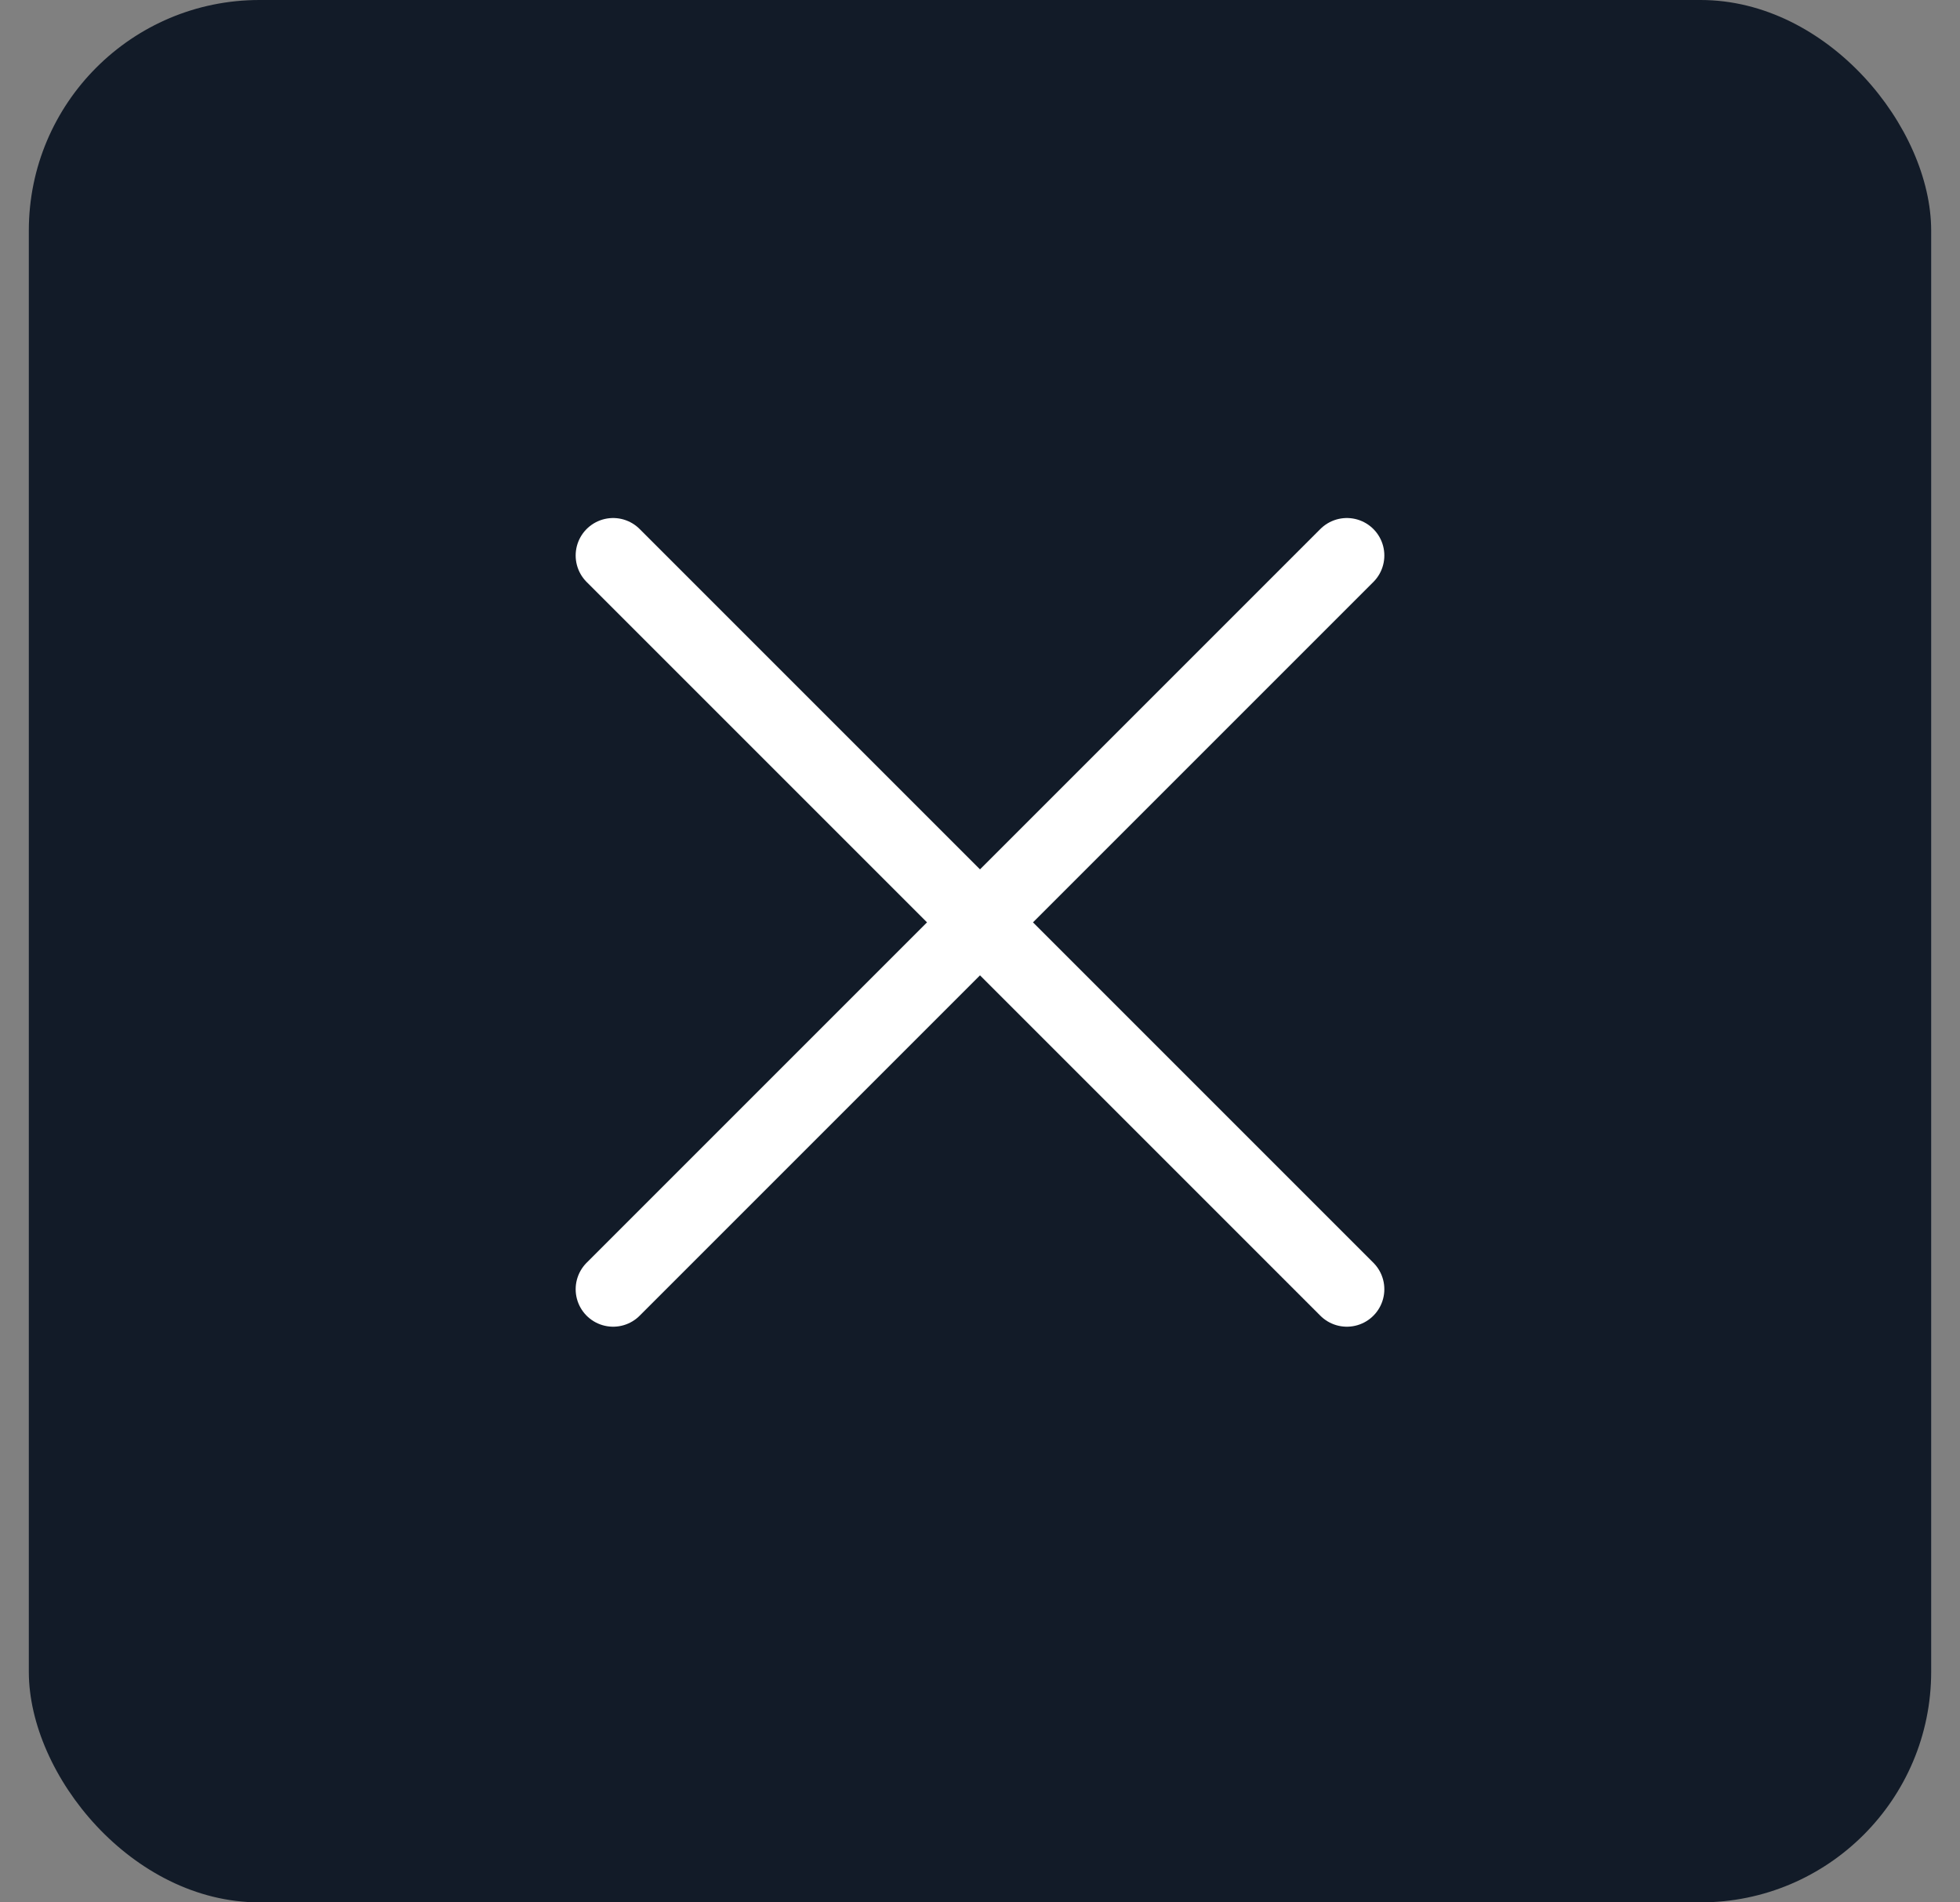
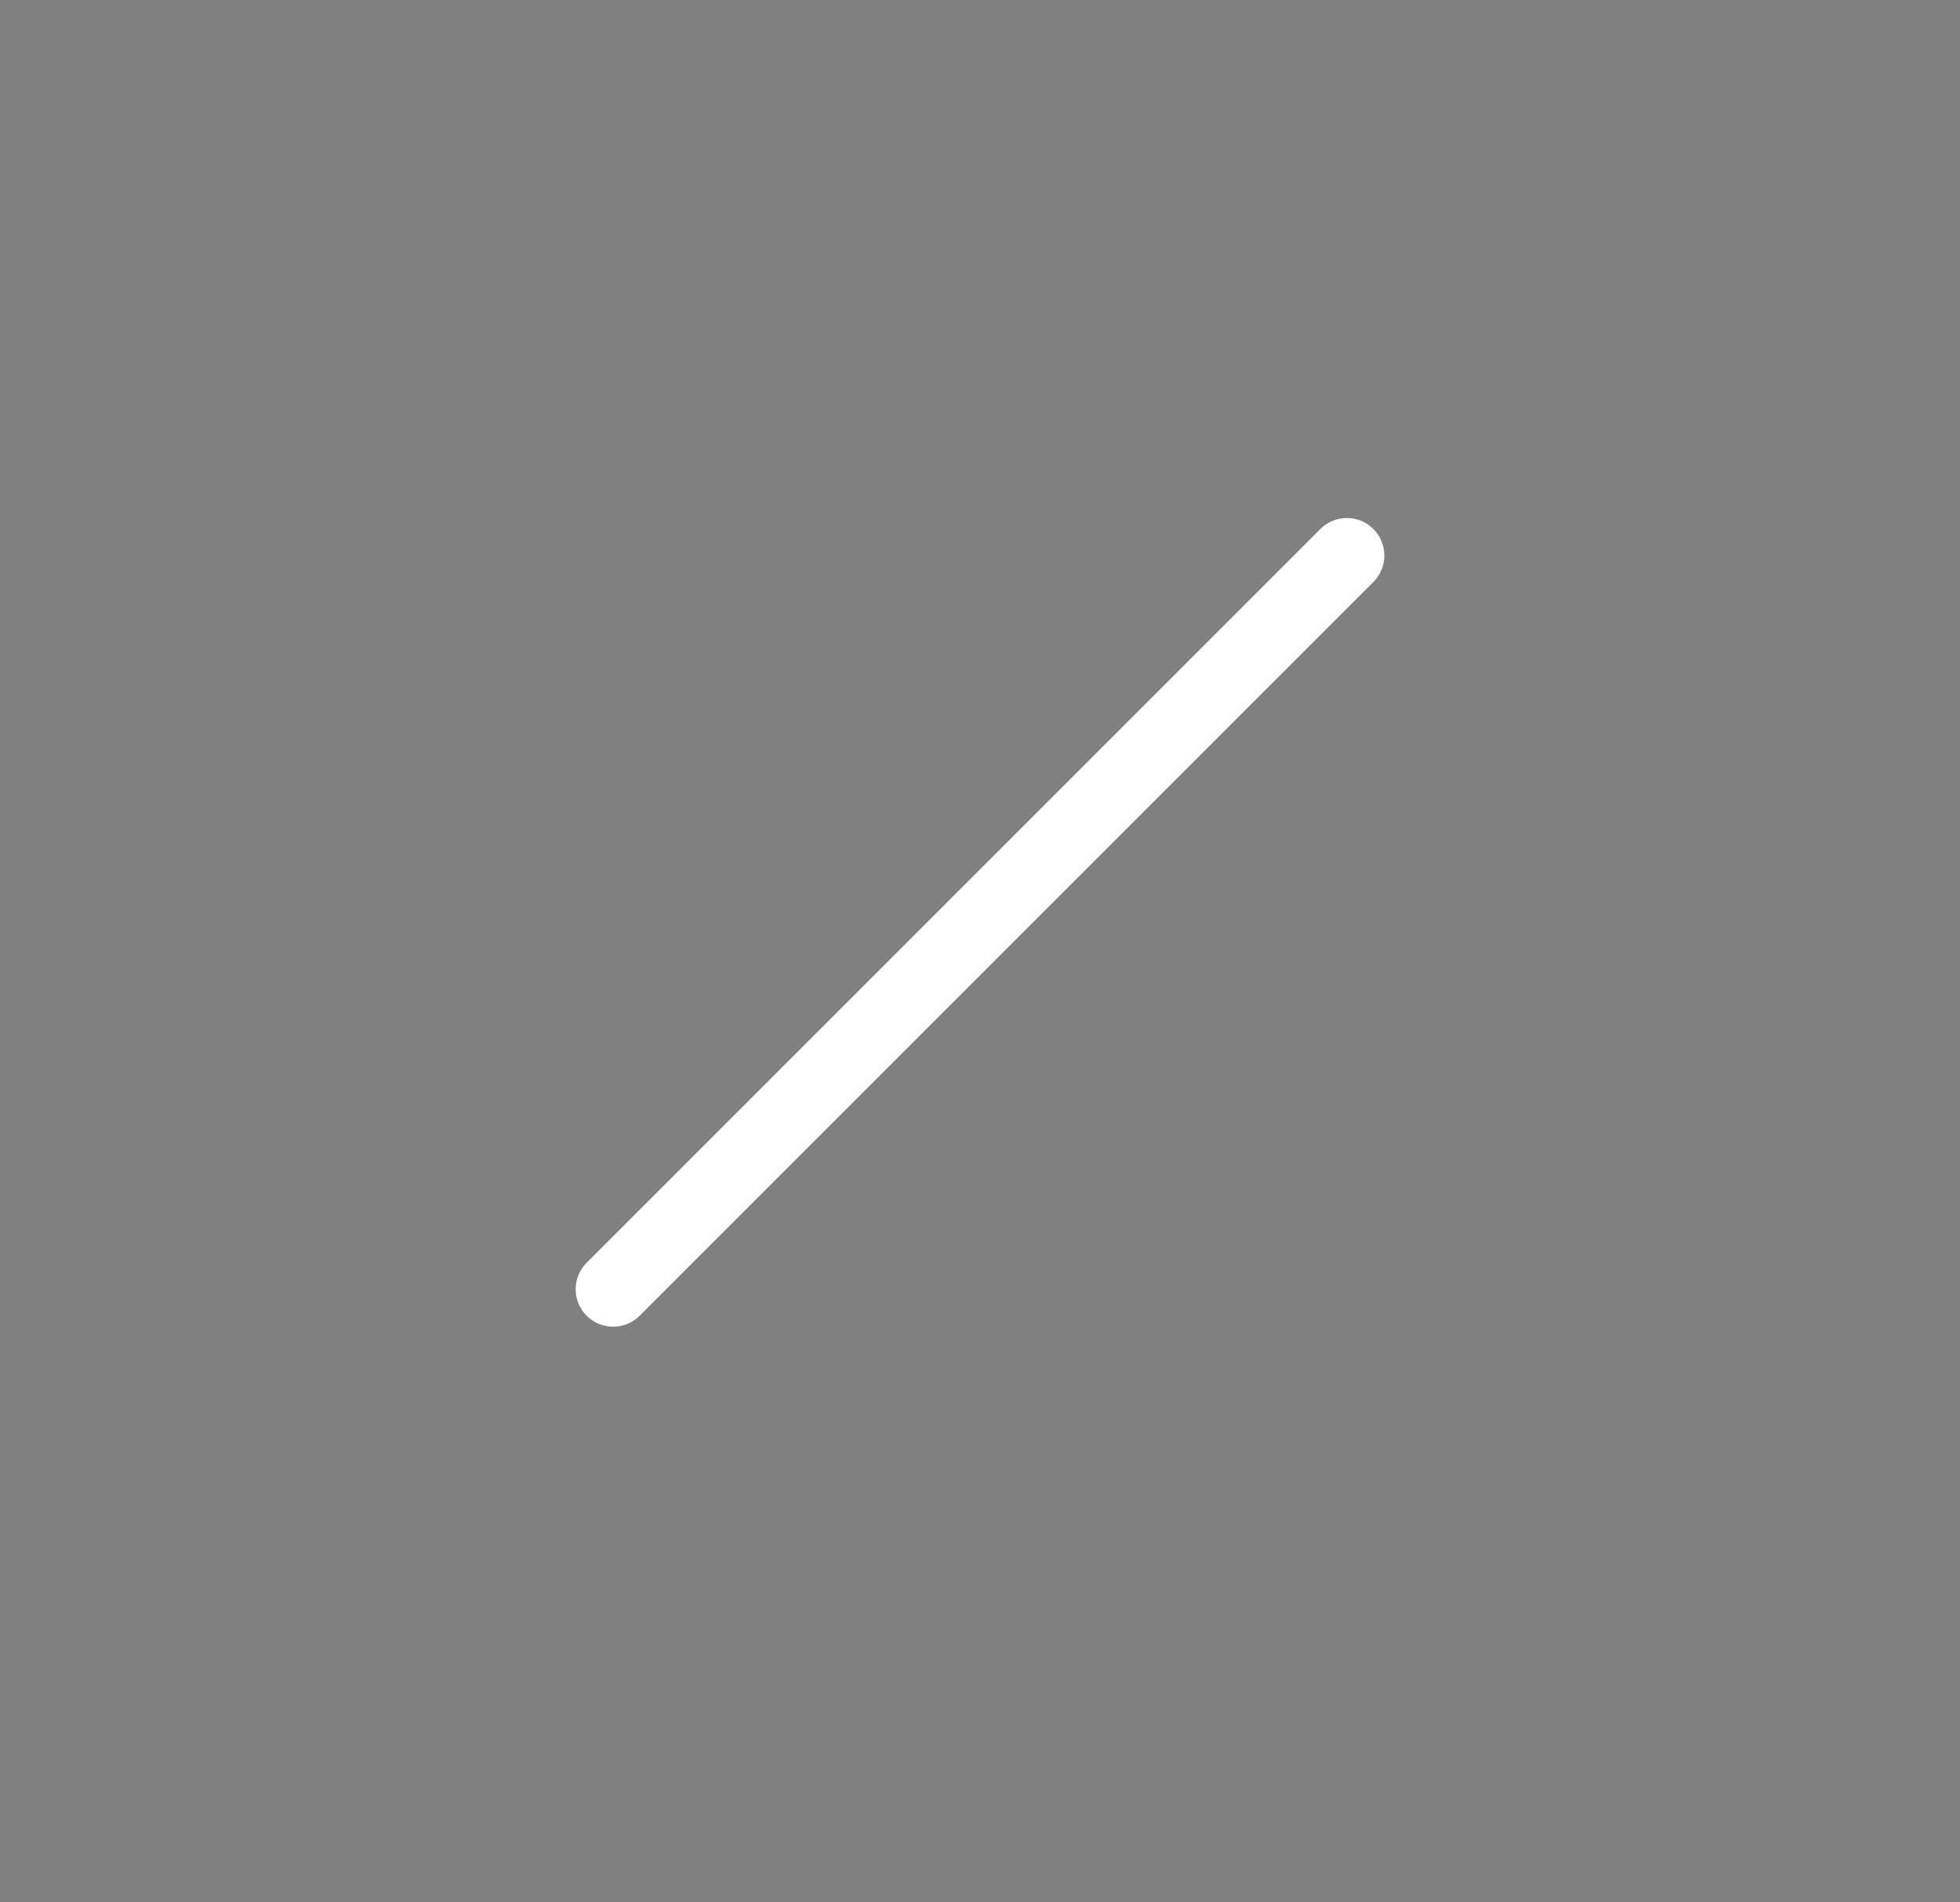
<svg xmlns="http://www.w3.org/2000/svg" width="34" height="33" viewBox="0 0 34 33" fill="none">
  <rect x="0" y="0" width="34" height="33" fill="#808080" stroke="none" />
-   <rect x="0.5" width="33" height="33" rx="4" fill="#121B28" />
  <path d="M10.636 22.364L23.364 9.636" stroke="white" stroke-width="1.3" stroke-linecap="round" />
-   <path d="M23.364 22.364L10.636 9.636" stroke="white" stroke-width="1.3" stroke-linecap="round" />
</svg>